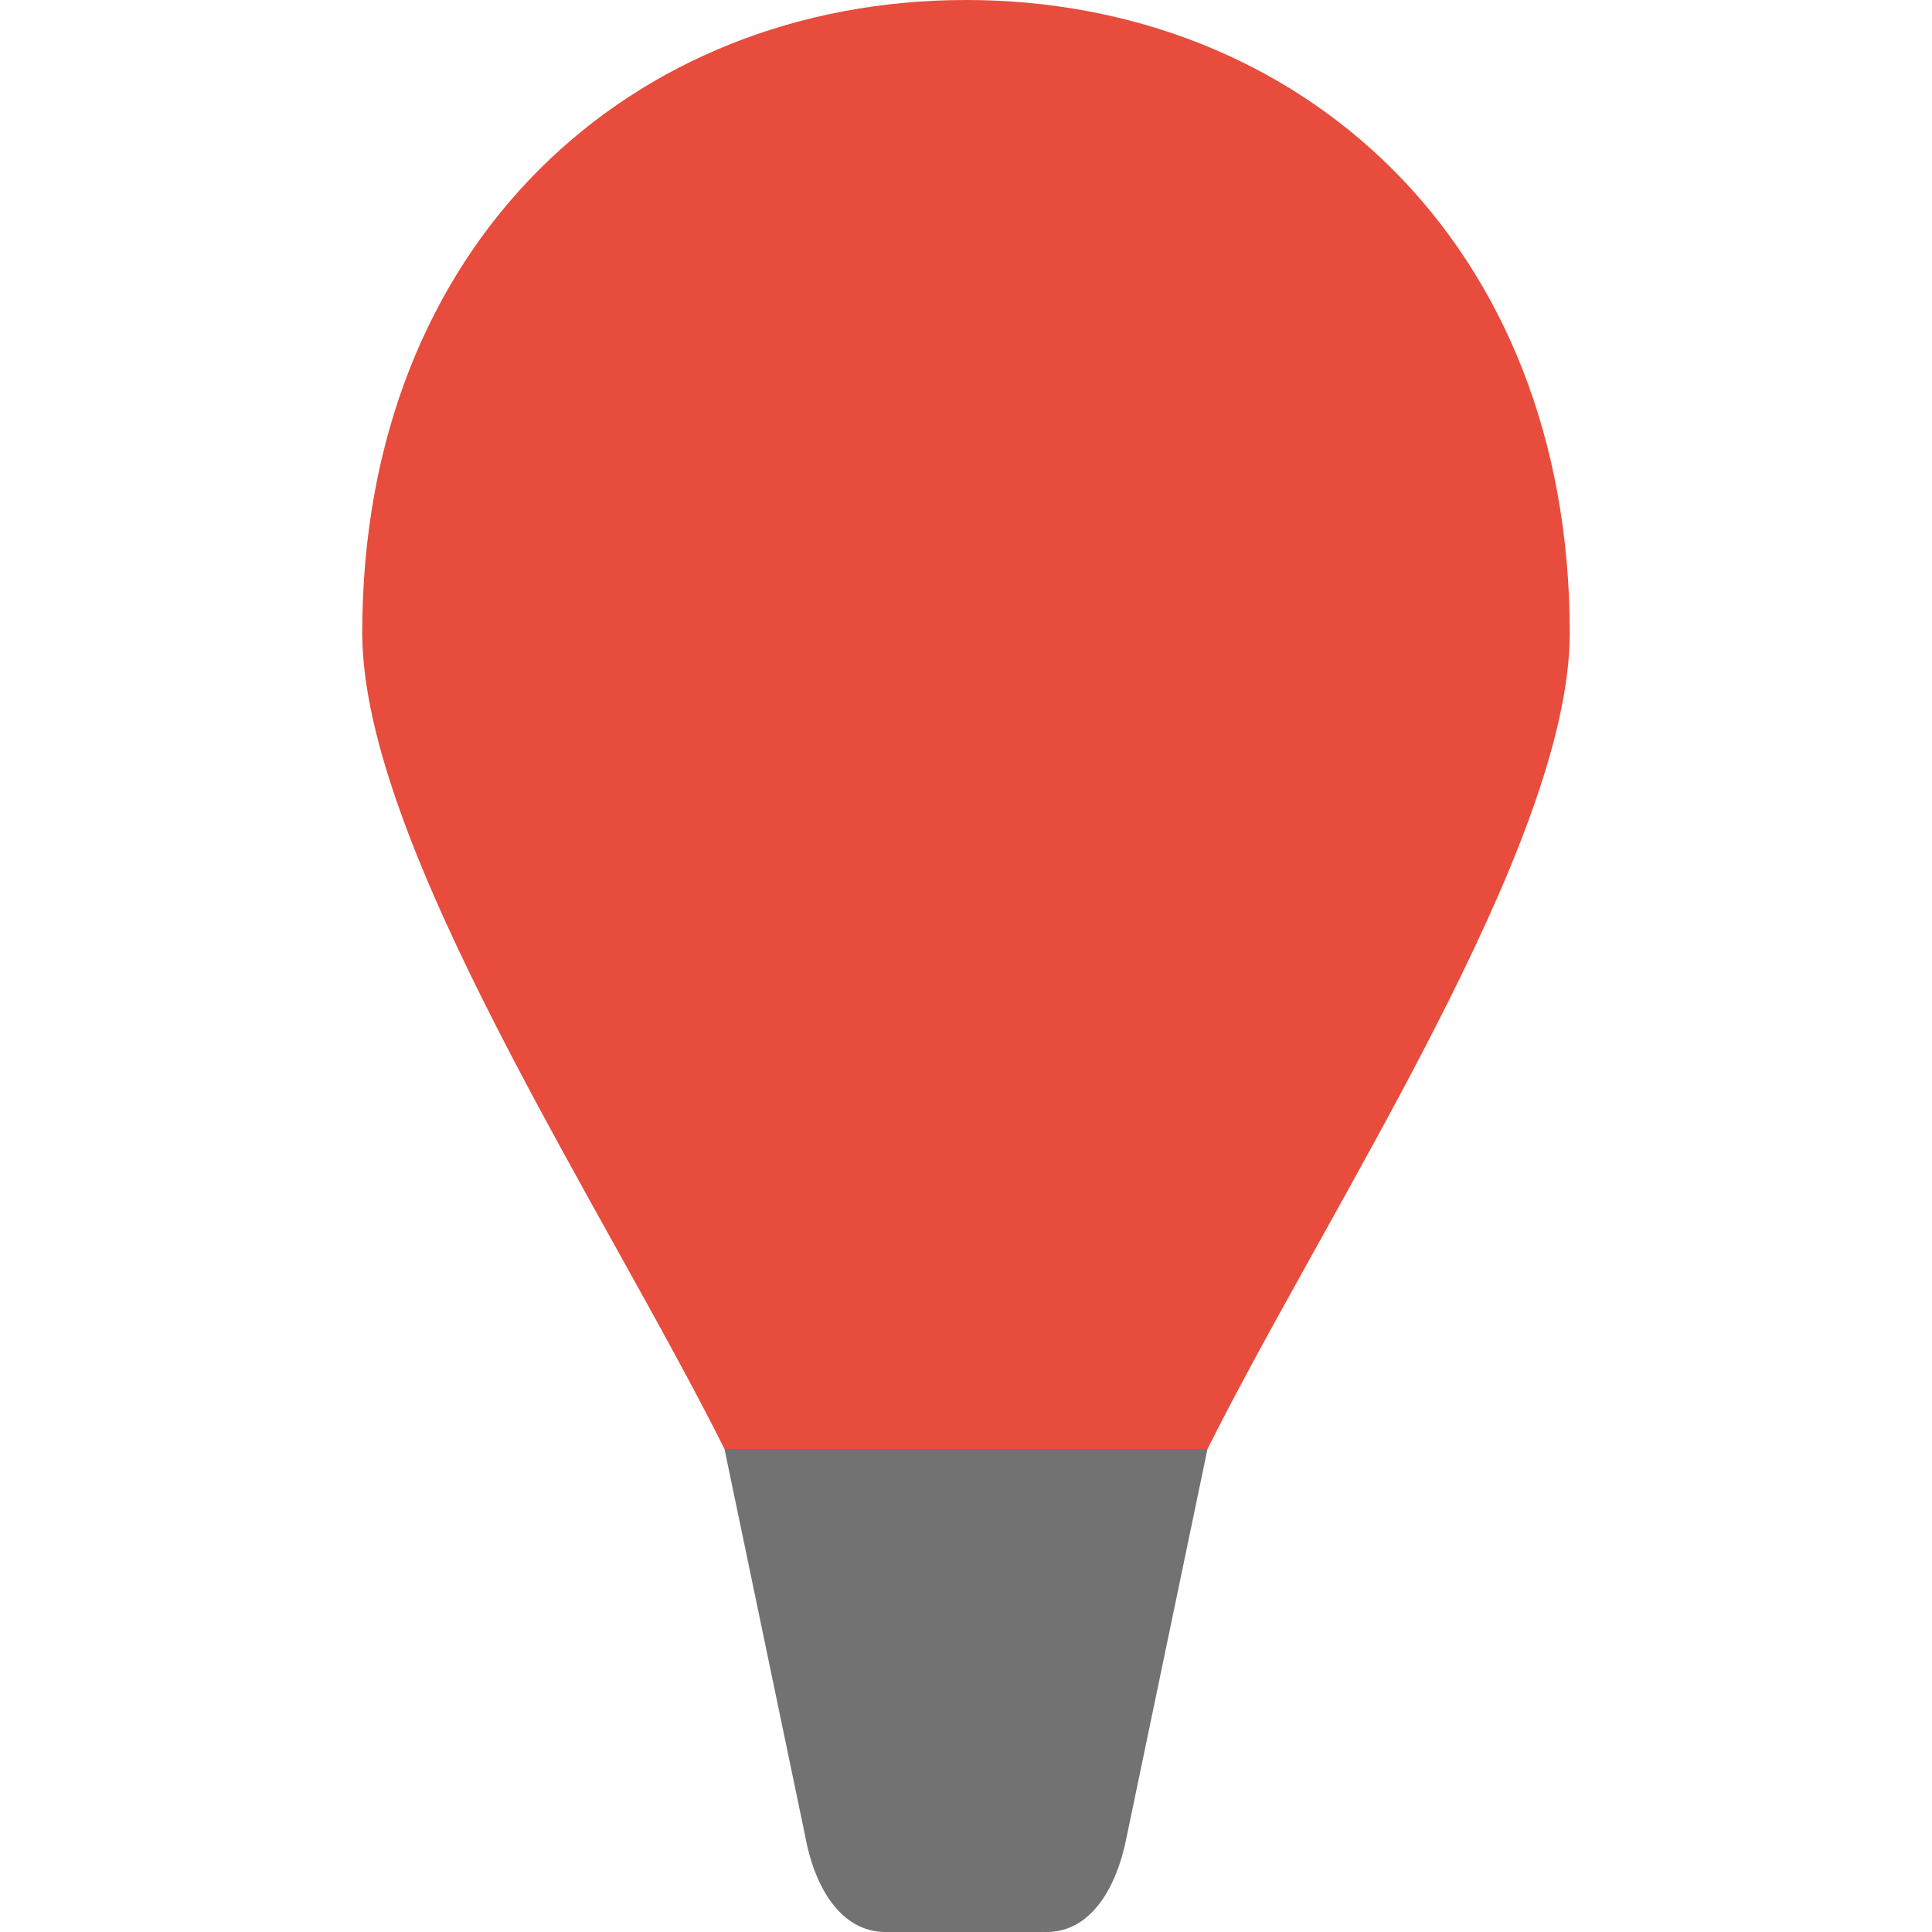
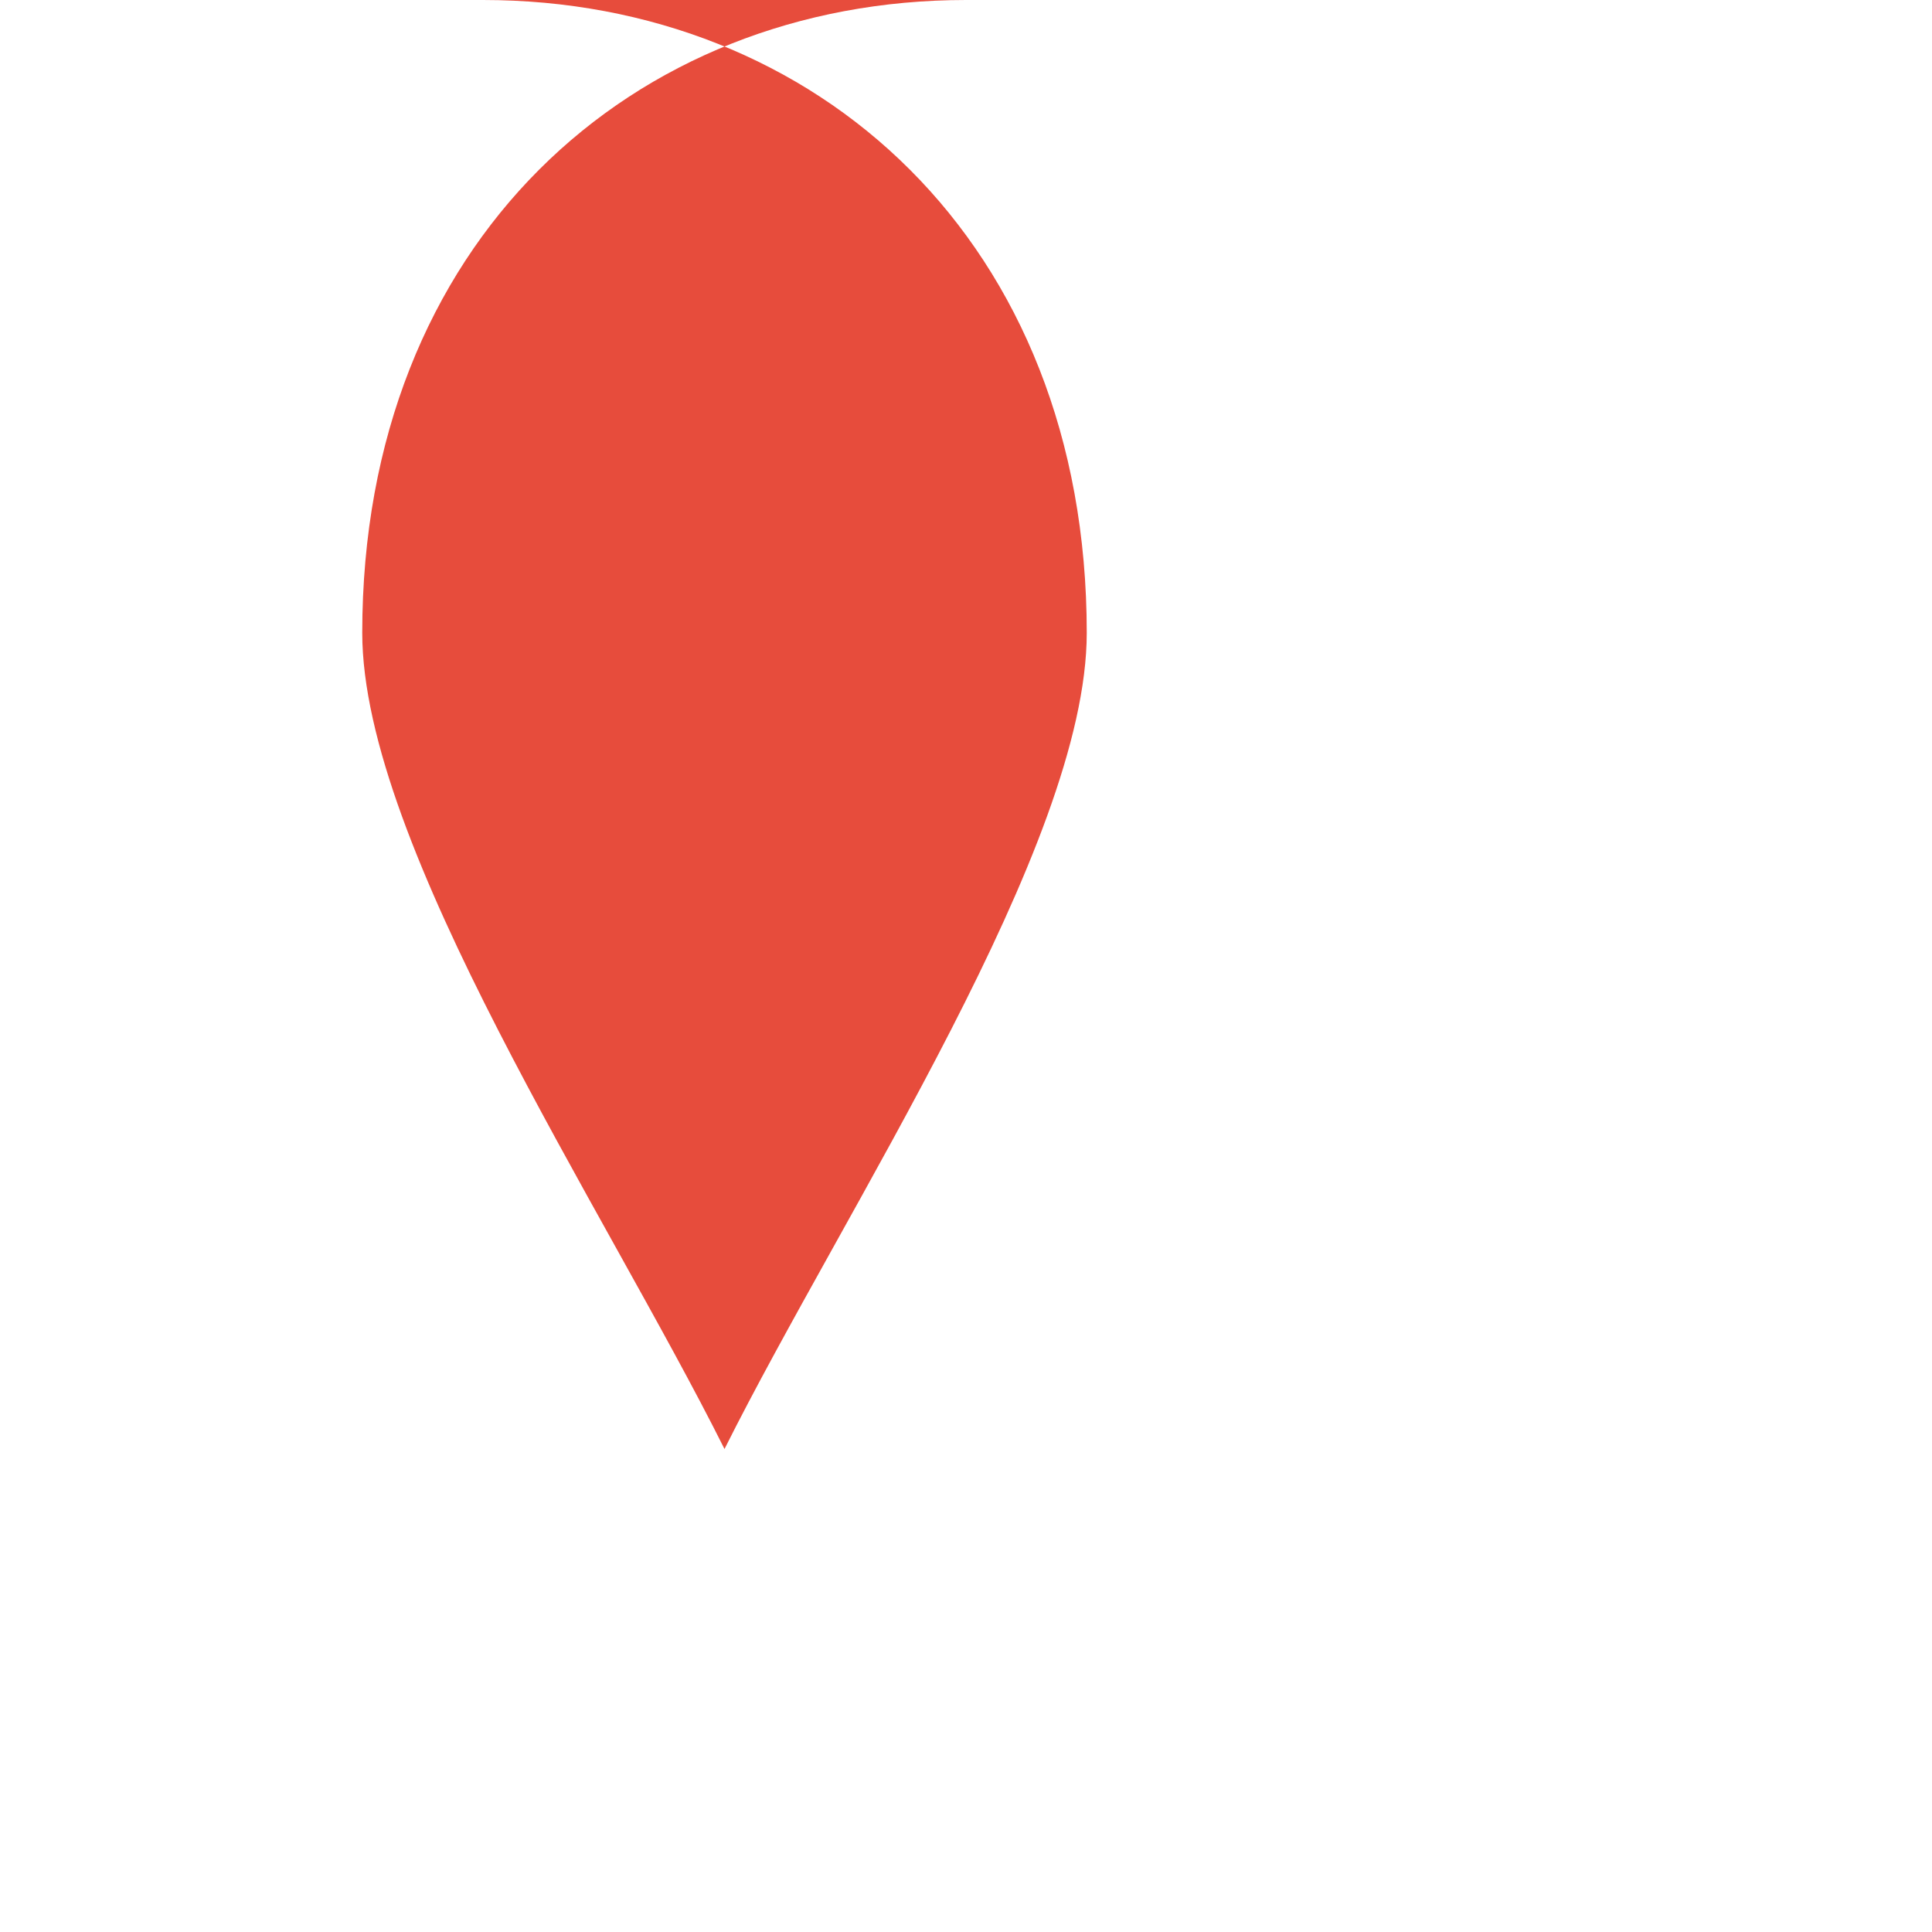
<svg xmlns="http://www.w3.org/2000/svg" width="16" height="16" version="1">
-   <path fill="#e74c3c" d="m8-2e-8c-2.761 0-5 2-5 5.241-0 1.759 2 4.759 3 6.759h4c1-2 3-5 3-6.759 0-3.241-2.239-5.241-5-5.241z" />
-   <path fill="#727272" d="m10 12-0.667 3.2c-0.082 0.432-0.297 0.8-0.666 0.8h-1.333c-0.369 0-0.589-0.367-0.667-0.8l-0.667-3.2z" />
+   <path fill="#e74c3c" d="m8-2e-8c-2.761 0-5 2-5 5.241-0 1.759 2 4.759 3 6.759c1-2 3-5 3-6.759 0-3.241-2.239-5.241-5-5.241z" />
</svg>